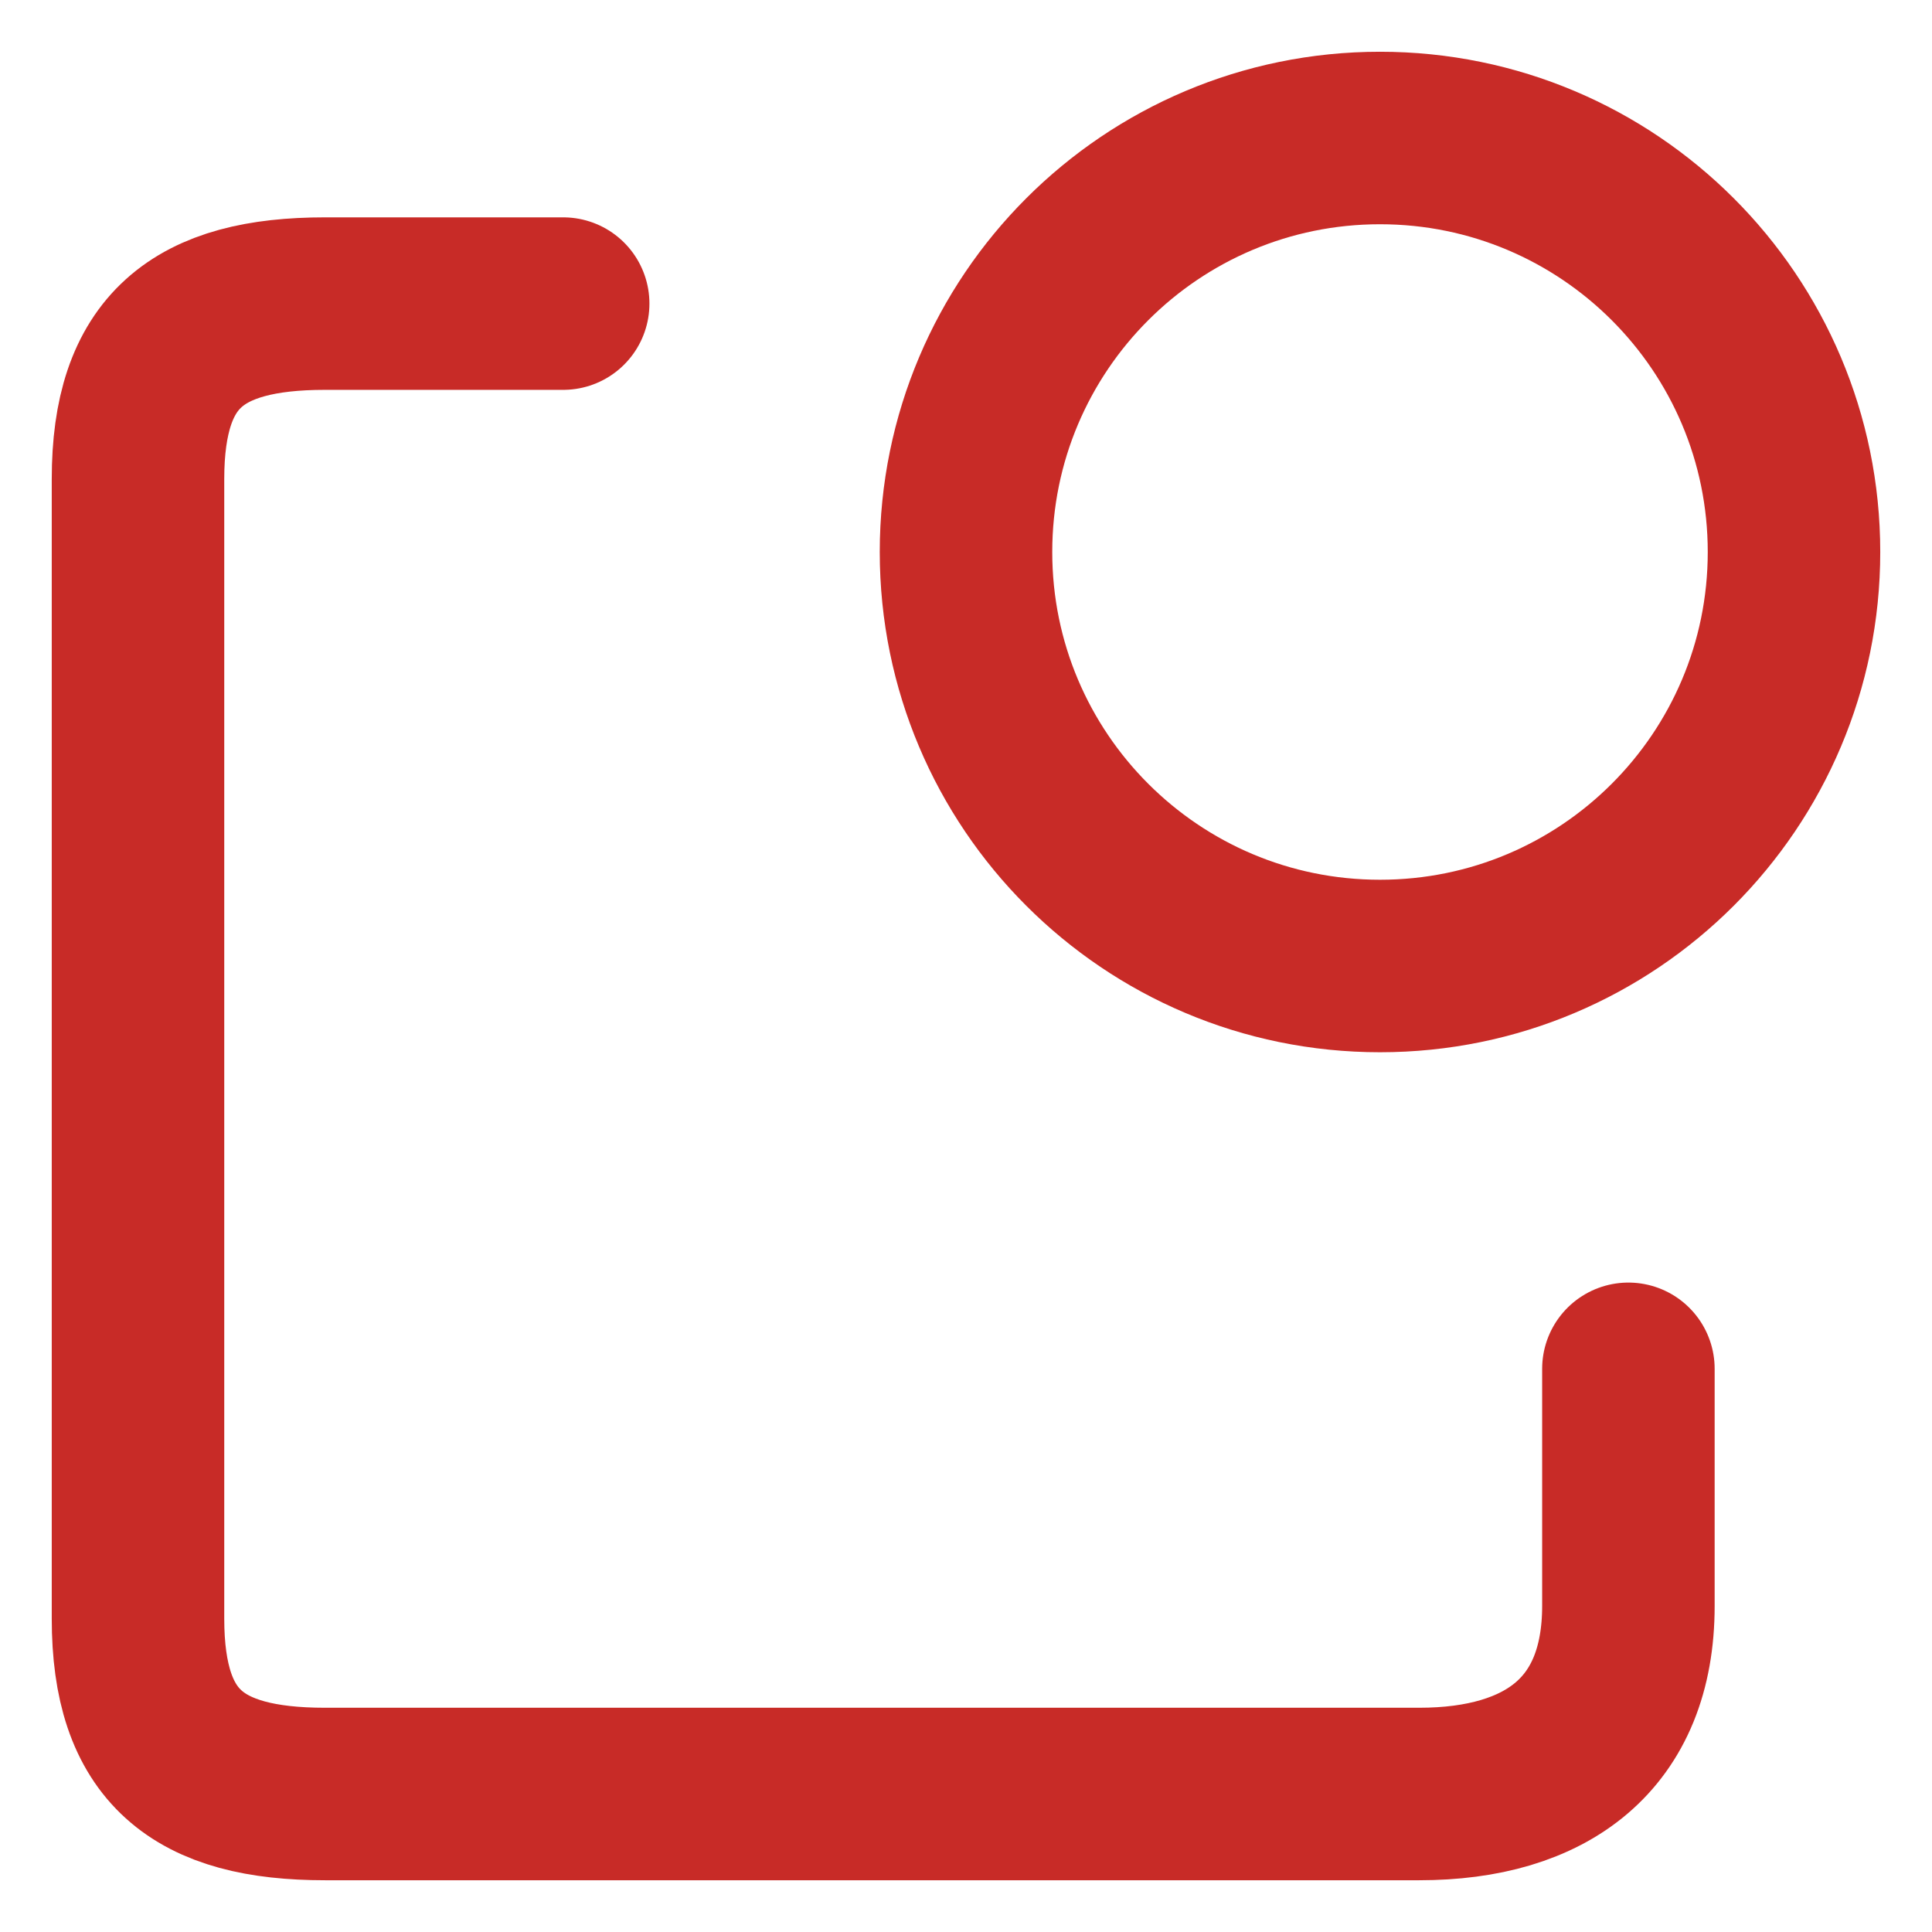
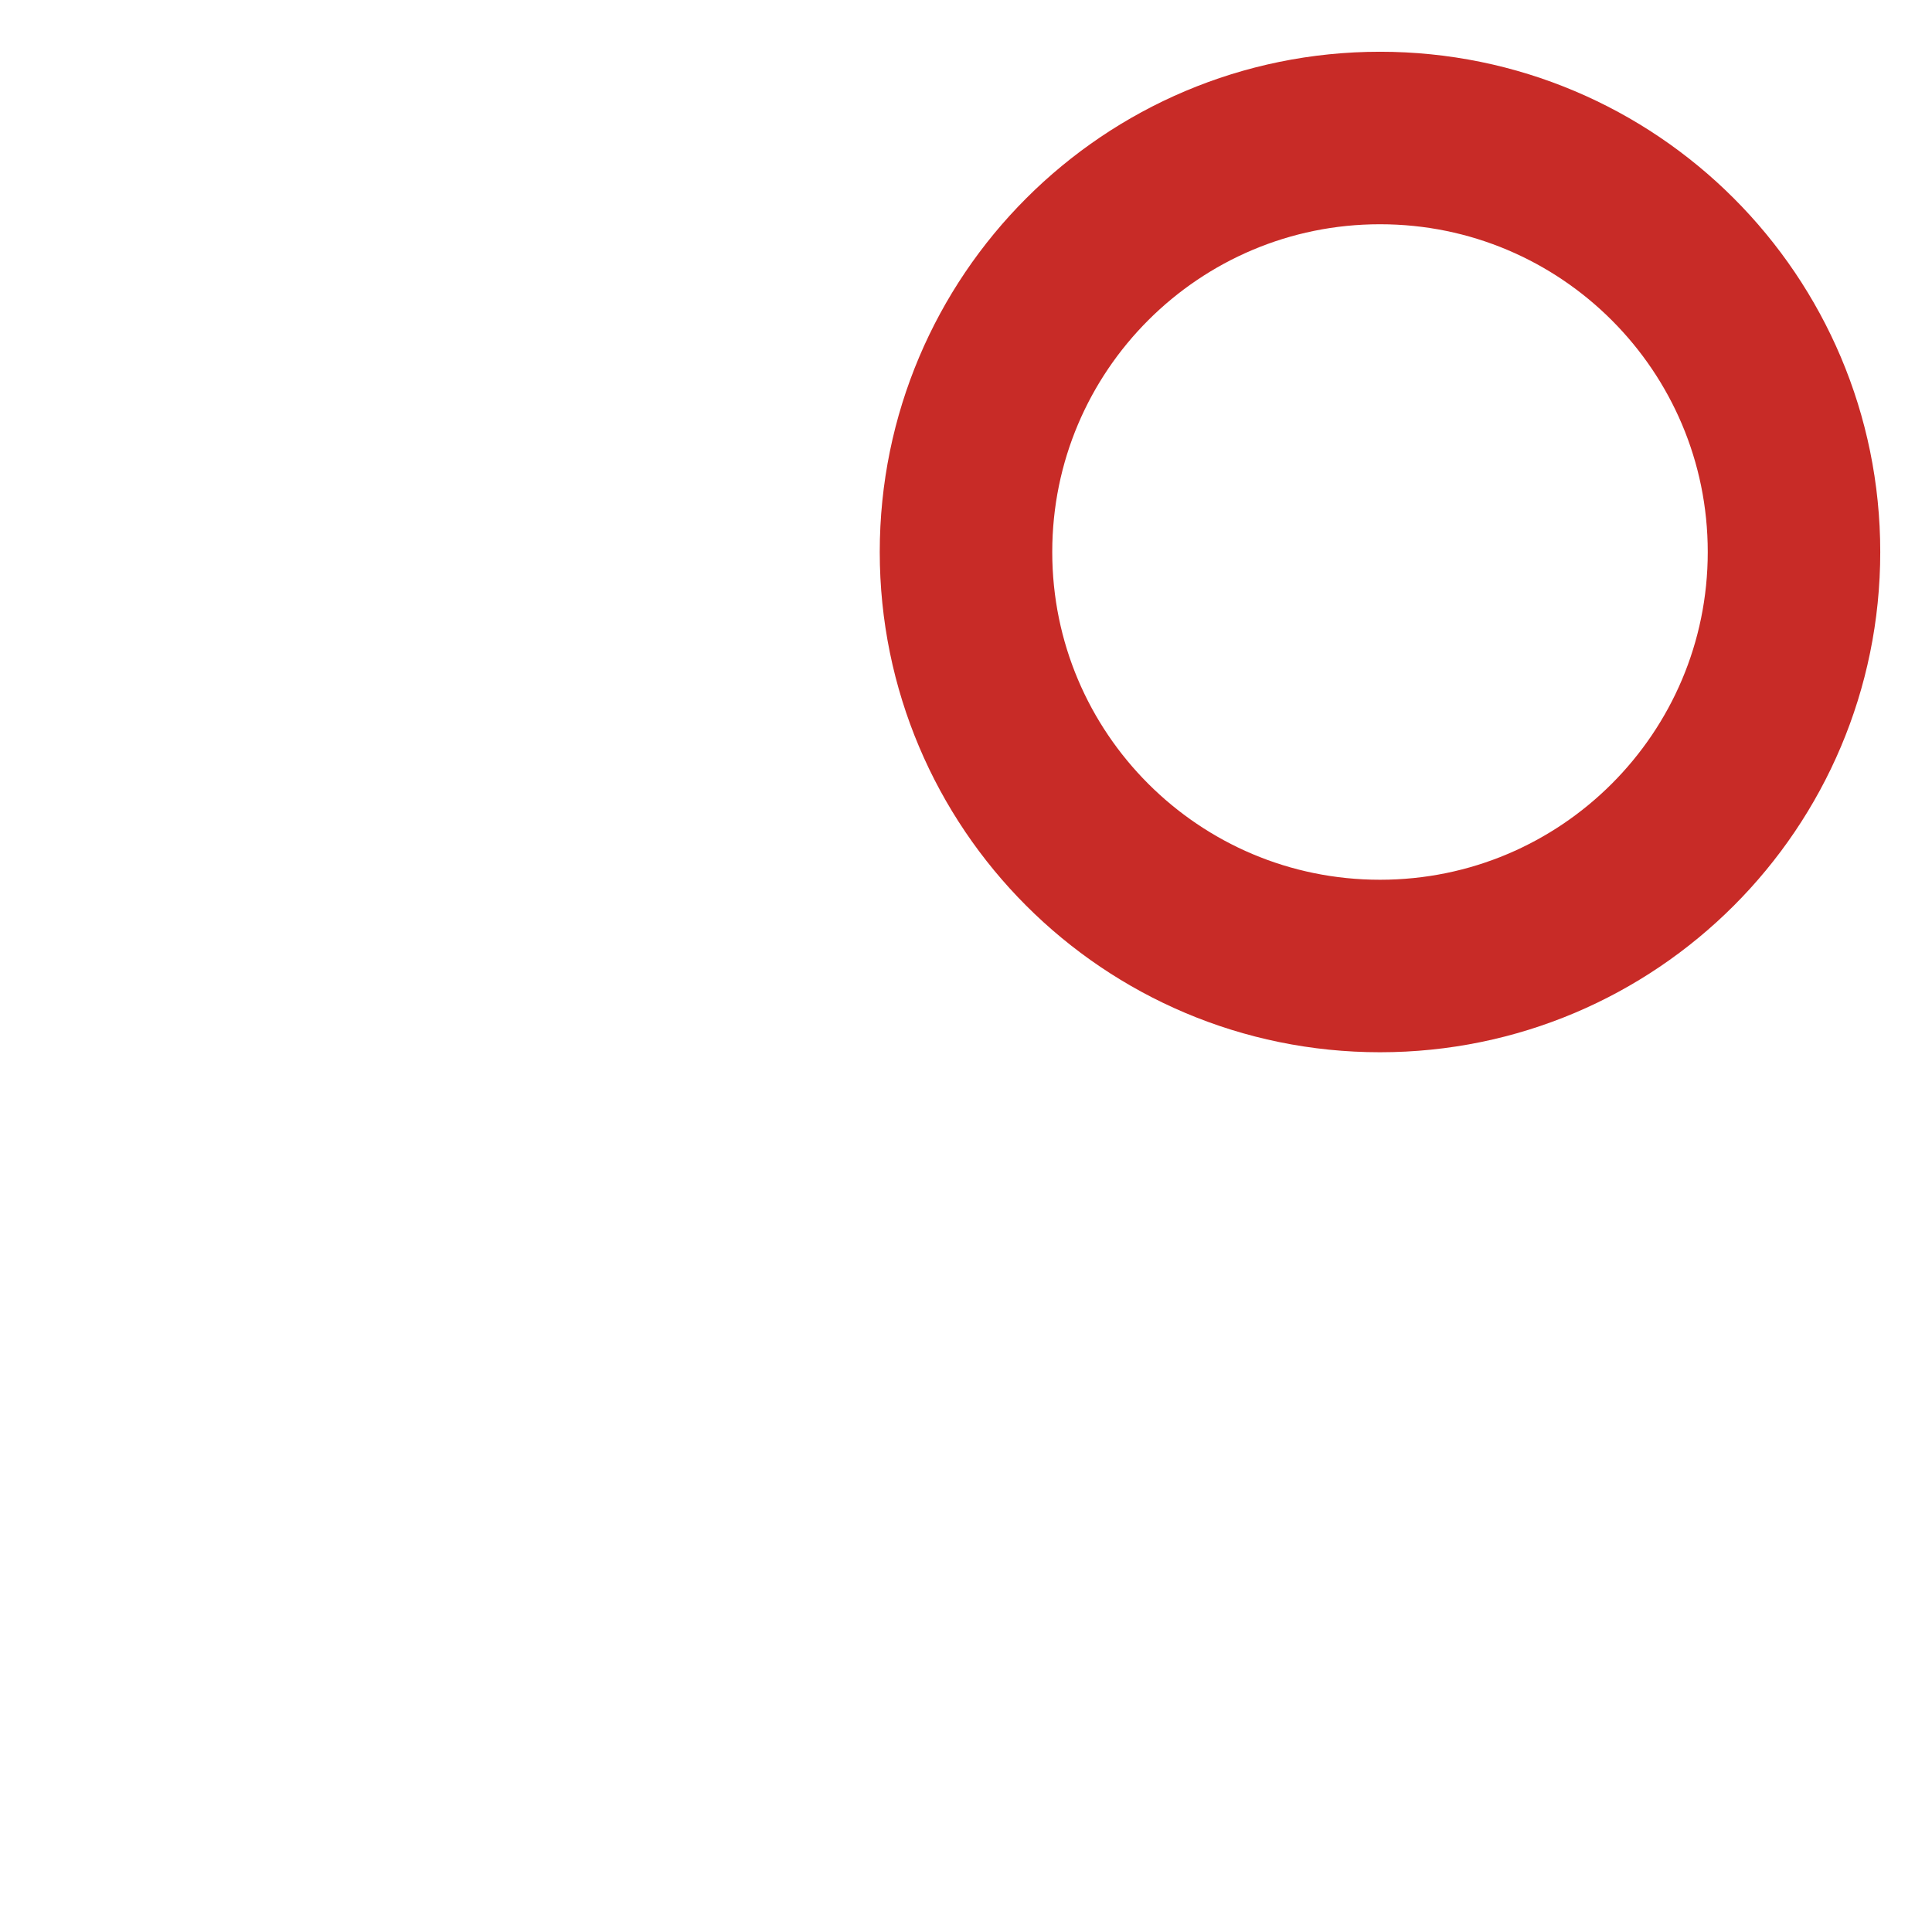
<svg xmlns="http://www.w3.org/2000/svg" width="28" height="28" viewBox="0 0 28 28" fill="none">
-   <path d="M23.6 19.838V23.274C23.6 25.131 22.415 26 20.568 26H4.71C2.862 26 2 25.316 2 23.459V6.942C2 5.085 2.862 4.4 4.71 4.4H8.162" stroke="#C82B27" stroke-width="2.5" stroke-linecap="round" stroke-linejoin="round" />
  <path d="M20 14C23.314 14 26 11.314 26 8C26 4.686 23.314 2 20 2C16.686 2 14 4.686 14 8C14 11.314 16.686 14 20 14Z" stroke="#C82B27" stroke-width="2.5" stroke-linecap="round" stroke-linejoin="round" />
</svg>